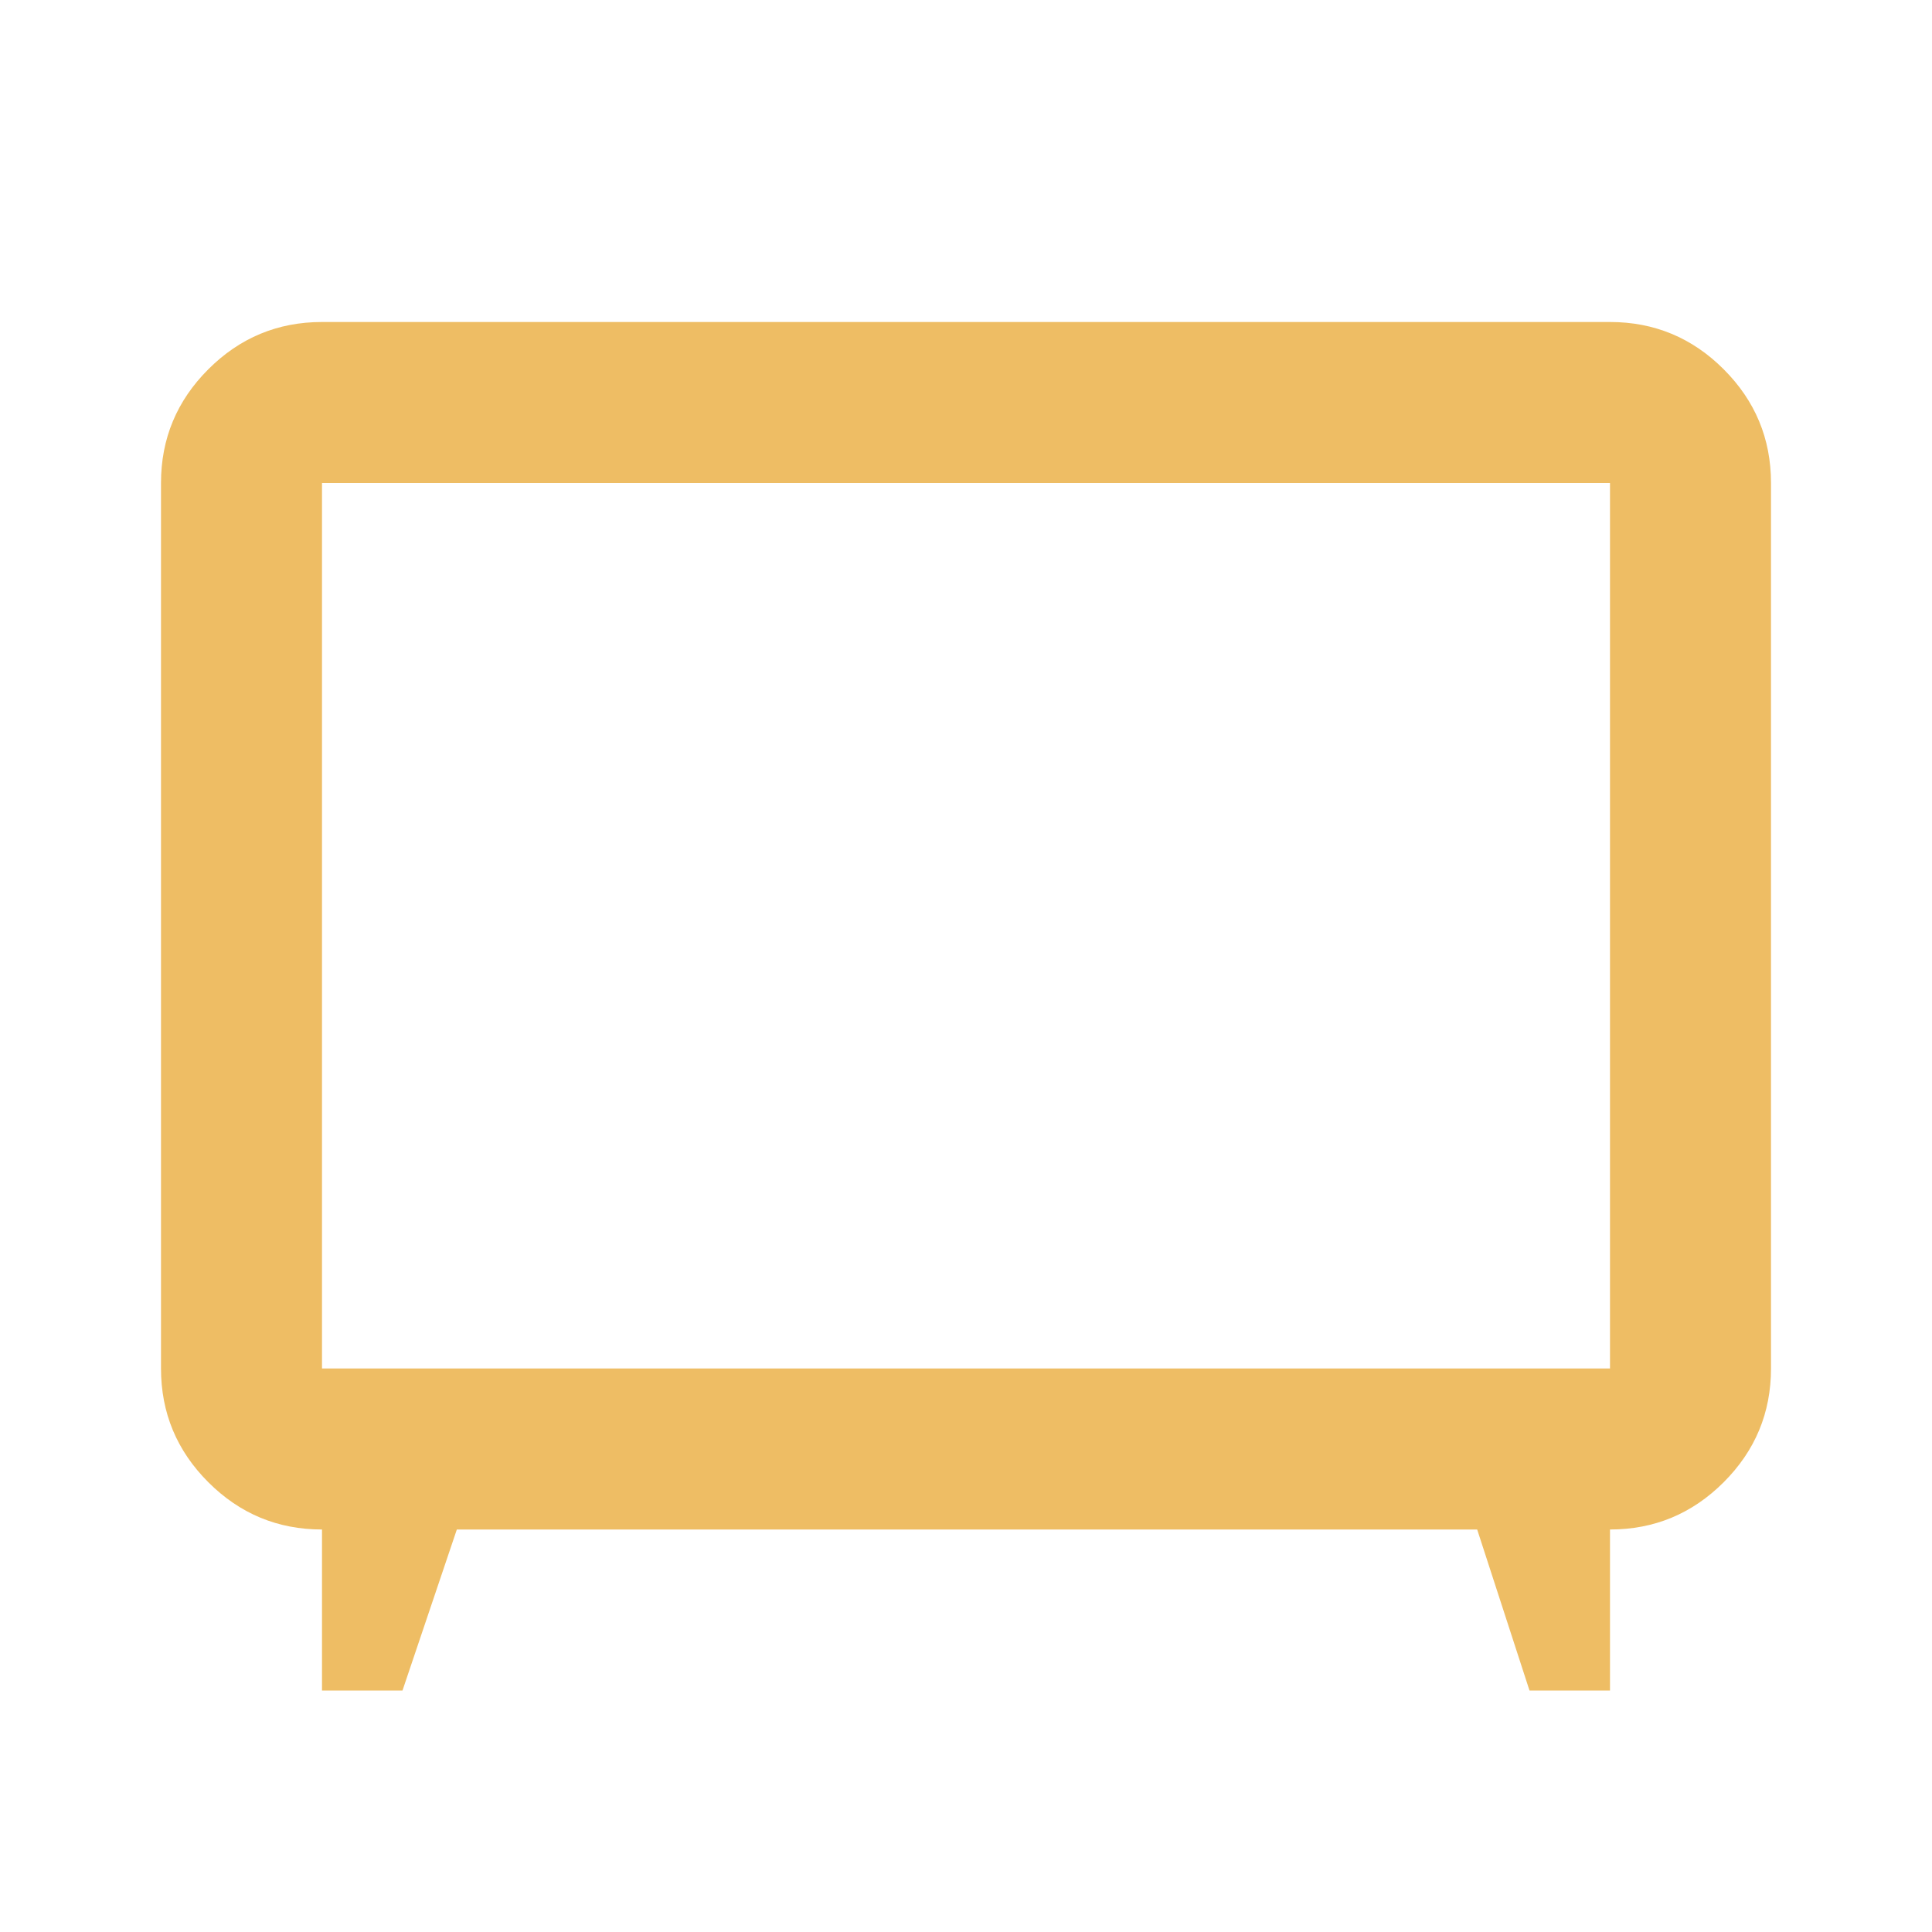
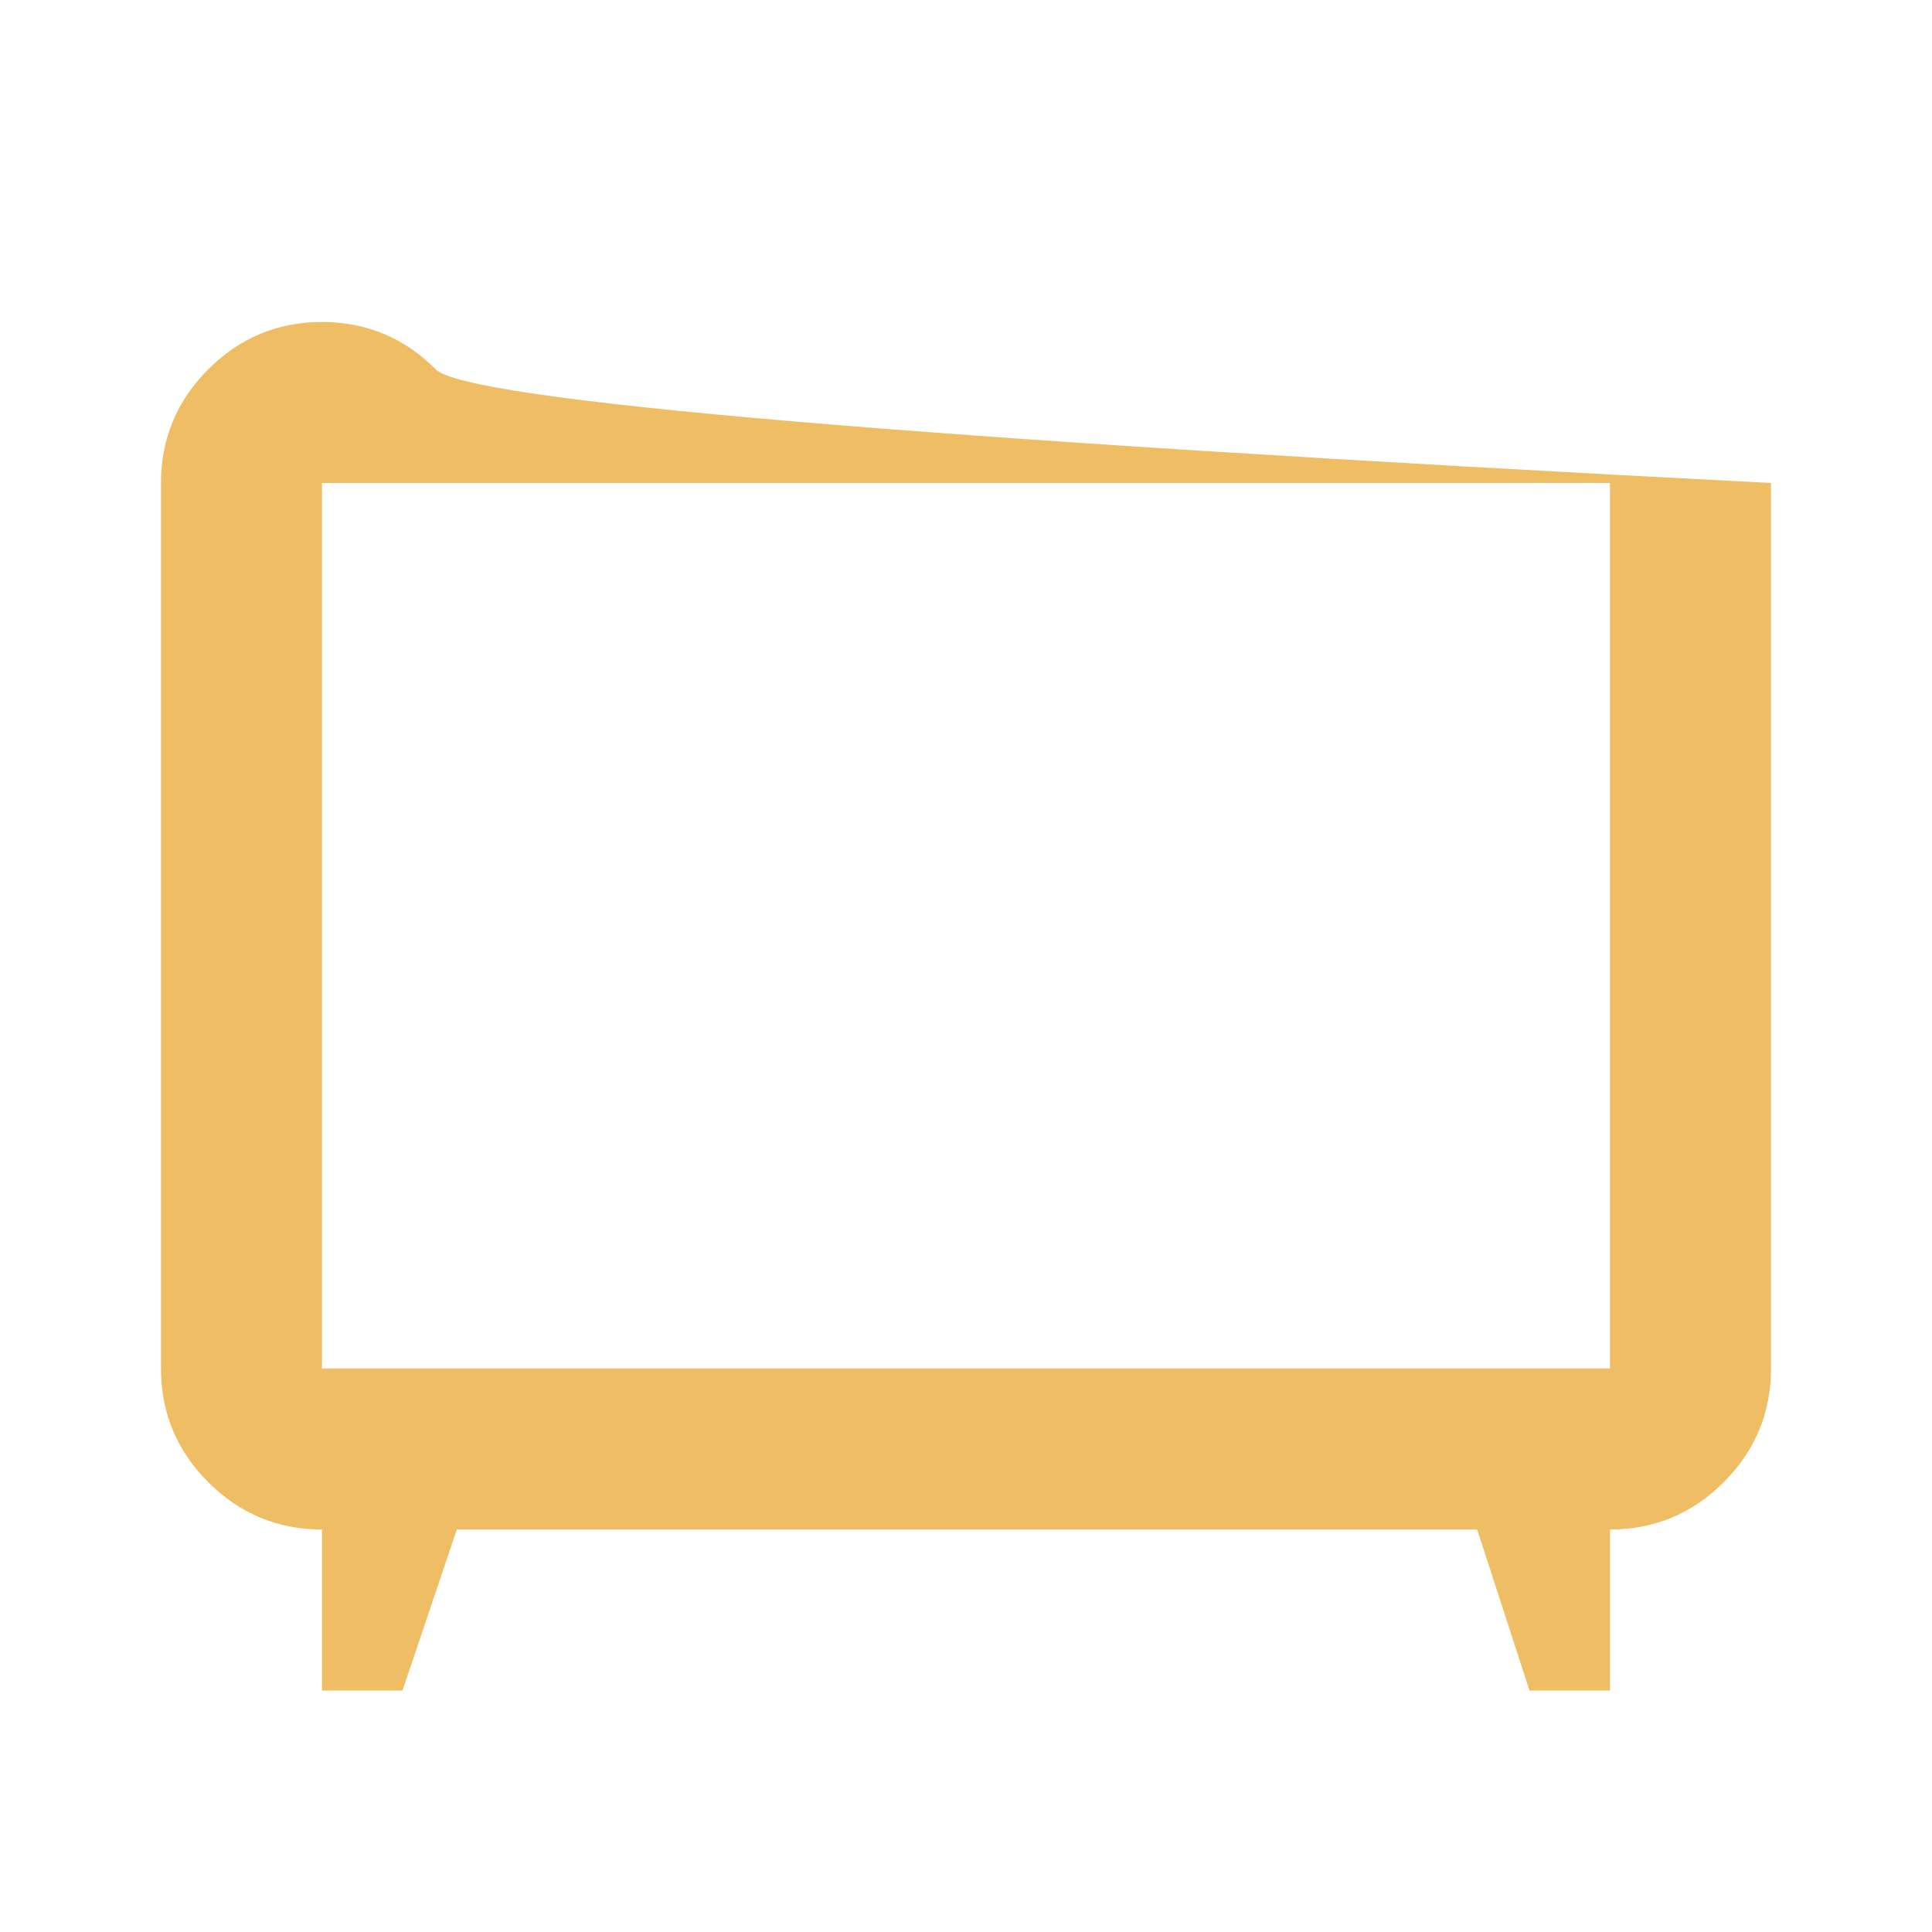
<svg xmlns="http://www.w3.org/2000/svg" height="24px" viewBox="0 -960 960 960" width="24px" fill="#eebd64">
-   <path d="M160-120v-80q-33 0-56.5-23.5T80-280v-440q0-33 23.5-56.5T160-800h640q33 0 56.5 23.5T880-720v440q0 33-23.5 56.5T800-200v80h-40l-26-80H227l-27 80h-40Zm0-160h640v-440H160v440Zm320-220Z" />
+   <path d="M160-120v-80q-33 0-56.5-23.5T80-280v-440q0-33 23.5-56.5T160-800q33 0 56.5 23.5T880-720v440q0 33-23.5 56.5T800-200v80h-40l-26-80H227l-27 80h-40Zm0-160h640v-440H160v440Zm320-220Z" />
</svg>